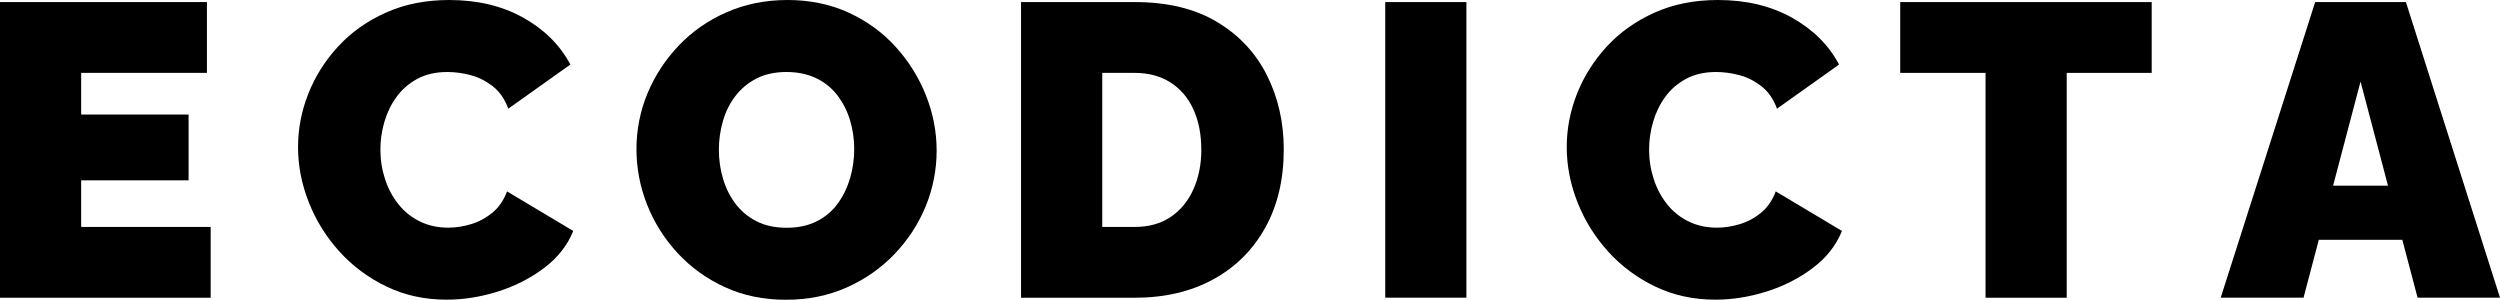
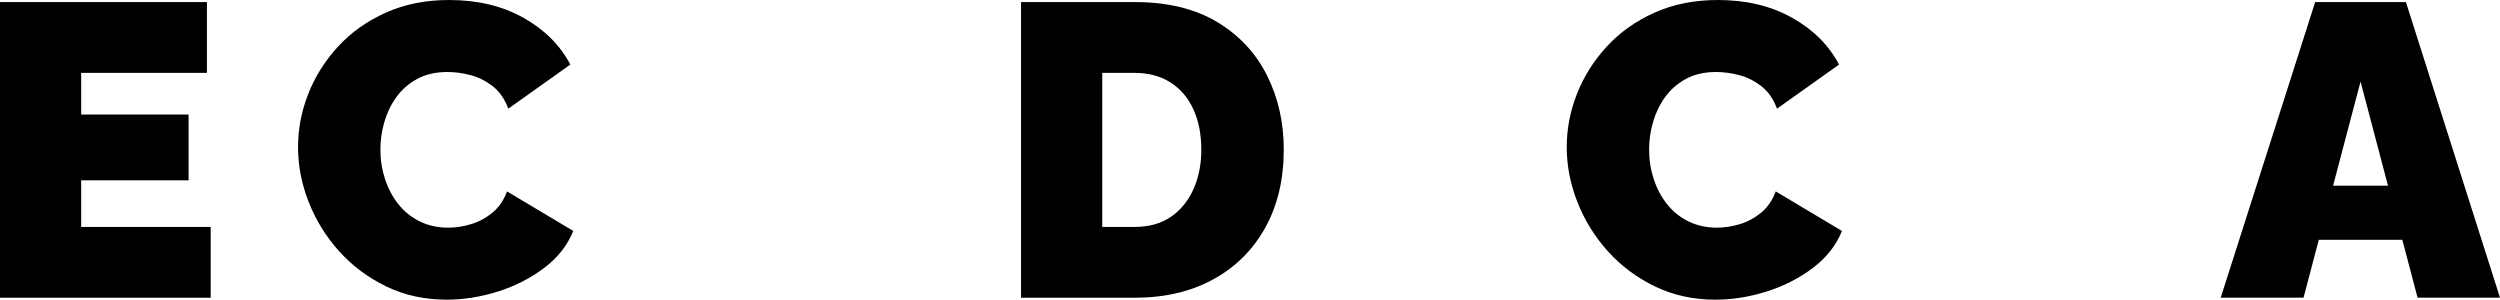
<svg xmlns="http://www.w3.org/2000/svg" id="Capa_2" viewBox="0 0 479.88 57.54">
  <defs>
    <style>.cls-1{stroke-width:0px;}</style>
  </defs>
  <g id="Capa_1-2">
    <path class="cls-1" d="m40.44,43.56v13.59H0V.4h39.72v13.59H15.58v7.99h20.62v12.63H15.58v8.95h24.85Z" />
    <path class="cls-1" d="m57.21,28.21c0-3.46.65-6.86,1.96-10.19,1.31-3.33,3.21-6.35,5.71-9.07,2.5-2.72,5.55-4.89,9.15-6.51,3.6-1.62,7.66-2.44,12.19-2.44,5.43,0,10.18,1.13,14.23,3.4,4.05,2.26,7.06,5.26,9.03,8.99l-11.91,8.47c-.69-1.86-1.69-3.3-3-4.32-1.31-1.01-2.72-1.72-4.24-2.12-1.52-.4-3-.6-4.44-.6-2.24,0-4.17.44-5.79,1.32-1.63.88-2.96,2.04-4,3.48-1.04,1.44-1.81,3.04-2.32,4.79-.51,1.76-.76,3.52-.76,5.27,0,1.97.29,3.86.88,5.67.59,1.81,1.44,3.42,2.56,4.83,1.12,1.41,2.49,2.52,4.12,3.32,1.62.8,3.45,1.2,5.47,1.2,1.44,0,2.9-.23,4.4-.68,1.49-.45,2.85-1.19,4.08-2.2,1.22-1.01,2.16-2.37,2.8-4.08l12.71,7.59c-1.12,2.77-2.98,5.14-5.6,7.11-2.61,1.97-5.57,3.48-8.87,4.52-3.3,1.04-6.58,1.56-9.83,1.56-4.21,0-8.06-.84-11.55-2.52-3.49-1.68-6.5-3.92-9.03-6.71-2.53-2.8-4.49-5.94-5.87-9.43-1.39-3.49-2.08-7.05-2.08-10.67Z" />
-     <path class="cls-1" d="m150.86,57.54c-4.32,0-8.23-.81-11.75-2.44-3.52-1.62-6.54-3.81-9.07-6.55-2.53-2.74-4.47-5.83-5.83-9.27-1.36-3.44-2.04-6.99-2.04-10.67s.72-7.38,2.16-10.79c1.44-3.41,3.45-6.46,6.03-9.15,2.58-2.69,5.65-4.81,9.19-6.35,3.54-1.54,7.42-2.32,11.63-2.32s8.23.81,11.75,2.44c3.52,1.63,6.53,3.82,9.03,6.59,2.5,2.77,4.43,5.87,5.79,9.31,1.36,3.44,2.04,6.97,2.04,10.59s-.71,7.3-2.12,10.71c-1.41,3.41-3.41,6.46-5.99,9.15-2.58,2.69-5.63,4.82-9.15,6.39-3.52,1.57-7.41,2.36-11.67,2.36Zm-12.87-28.77c0,1.92.27,3.77.8,5.55.53,1.79,1.33,3.38,2.4,4.8,1.07,1.41,2.41,2.53,4.04,3.36,1.63.83,3.56,1.24,5.79,1.24s4.18-.43,5.83-1.28c1.65-.85,3-2.01,4.04-3.48,1.04-1.47,1.81-3.09,2.32-4.88.51-1.78.76-3.61.76-5.47s-.27-3.76-.8-5.51c-.53-1.76-1.33-3.34-2.4-4.76-1.07-1.41-2.42-2.52-4.08-3.32s-3.57-1.2-5.75-1.2-4.17.43-5.79,1.28c-1.63.85-2.97,1.99-4.04,3.4-1.07,1.41-1.85,3.01-2.36,4.79-.51,1.79-.76,3.61-.76,5.47Z" />
    <path class="cls-1" d="m195.99,57.14V.4h21.82c6.29,0,11.55,1.27,15.78,3.8,4.24,2.53,7.43,5.94,9.59,10.23,2.16,4.29,3.24,9.04,3.24,14.27,0,5.75-1.19,10.76-3.56,15.02-2.37,4.26-5.7,7.57-9.99,9.91-4.29,2.35-9.31,3.52-15.06,3.52h-21.82Zm34.6-28.45c0-2.93-.51-5.5-1.52-7.71-1.01-2.21-2.48-3.93-4.39-5.15-1.92-1.22-4.21-1.84-6.87-1.84h-6.23v29.57h6.23c2.72,0,5.02-.64,6.91-1.92,1.89-1.28,3.34-3.05,4.36-5.31,1.01-2.26,1.52-4.81,1.52-7.63Z" />
-     <path class="cls-1" d="m265.9,57.14V.4h15.58v56.74h-15.58Z" />
    <path class="cls-1" d="m300.74,28.21c0-3.46.65-6.86,1.96-10.19,1.31-3.33,3.21-6.35,5.71-9.07,2.5-2.72,5.55-4.89,9.15-6.51,3.6-1.62,7.66-2.44,12.19-2.44,5.43,0,10.18,1.13,14.23,3.4,4.05,2.26,7.06,5.26,9.03,8.99l-11.91,8.47c-.69-1.86-1.69-3.3-3-4.32-1.31-1.01-2.72-1.72-4.24-2.12-1.52-.4-3-.6-4.44-.6-2.24,0-4.17.44-5.79,1.32-1.63.88-2.96,2.04-4,3.48-1.04,1.44-1.81,3.04-2.32,4.79-.51,1.76-.76,3.52-.76,5.27,0,1.97.29,3.86.88,5.67.59,1.81,1.44,3.42,2.56,4.83,1.12,1.41,2.49,2.52,4.12,3.32,1.62.8,3.45,1.2,5.47,1.2,1.44,0,2.9-.23,4.4-.68,1.49-.45,2.85-1.19,4.08-2.2,1.22-1.01,2.16-2.37,2.8-4.08l12.71,7.59c-1.12,2.77-2.98,5.14-5.6,7.11-2.61,1.97-5.57,3.48-8.87,4.52-3.3,1.04-6.58,1.56-9.83,1.56-4.21,0-8.06-.84-11.55-2.52-3.49-1.68-6.5-3.92-9.03-6.71-2.53-2.8-4.49-5.94-5.87-9.43-1.39-3.49-2.08-7.05-2.08-10.67Z" />
-     <path class="cls-1" d="m413.01,13.99h-16.3v43.16h-15.58V13.99h-16.38V.4h48.27v13.59Z" />
    <path class="cls-1" d="m444.4.4h17.42l18.06,56.74h-15.82l-2.93-11.11h-16.03l-2.93,11.11h-15.9L444.4.4Zm13.98,35.24l-5.27-19.98-5.27,19.98h10.55Z" />
  </g>
</svg>